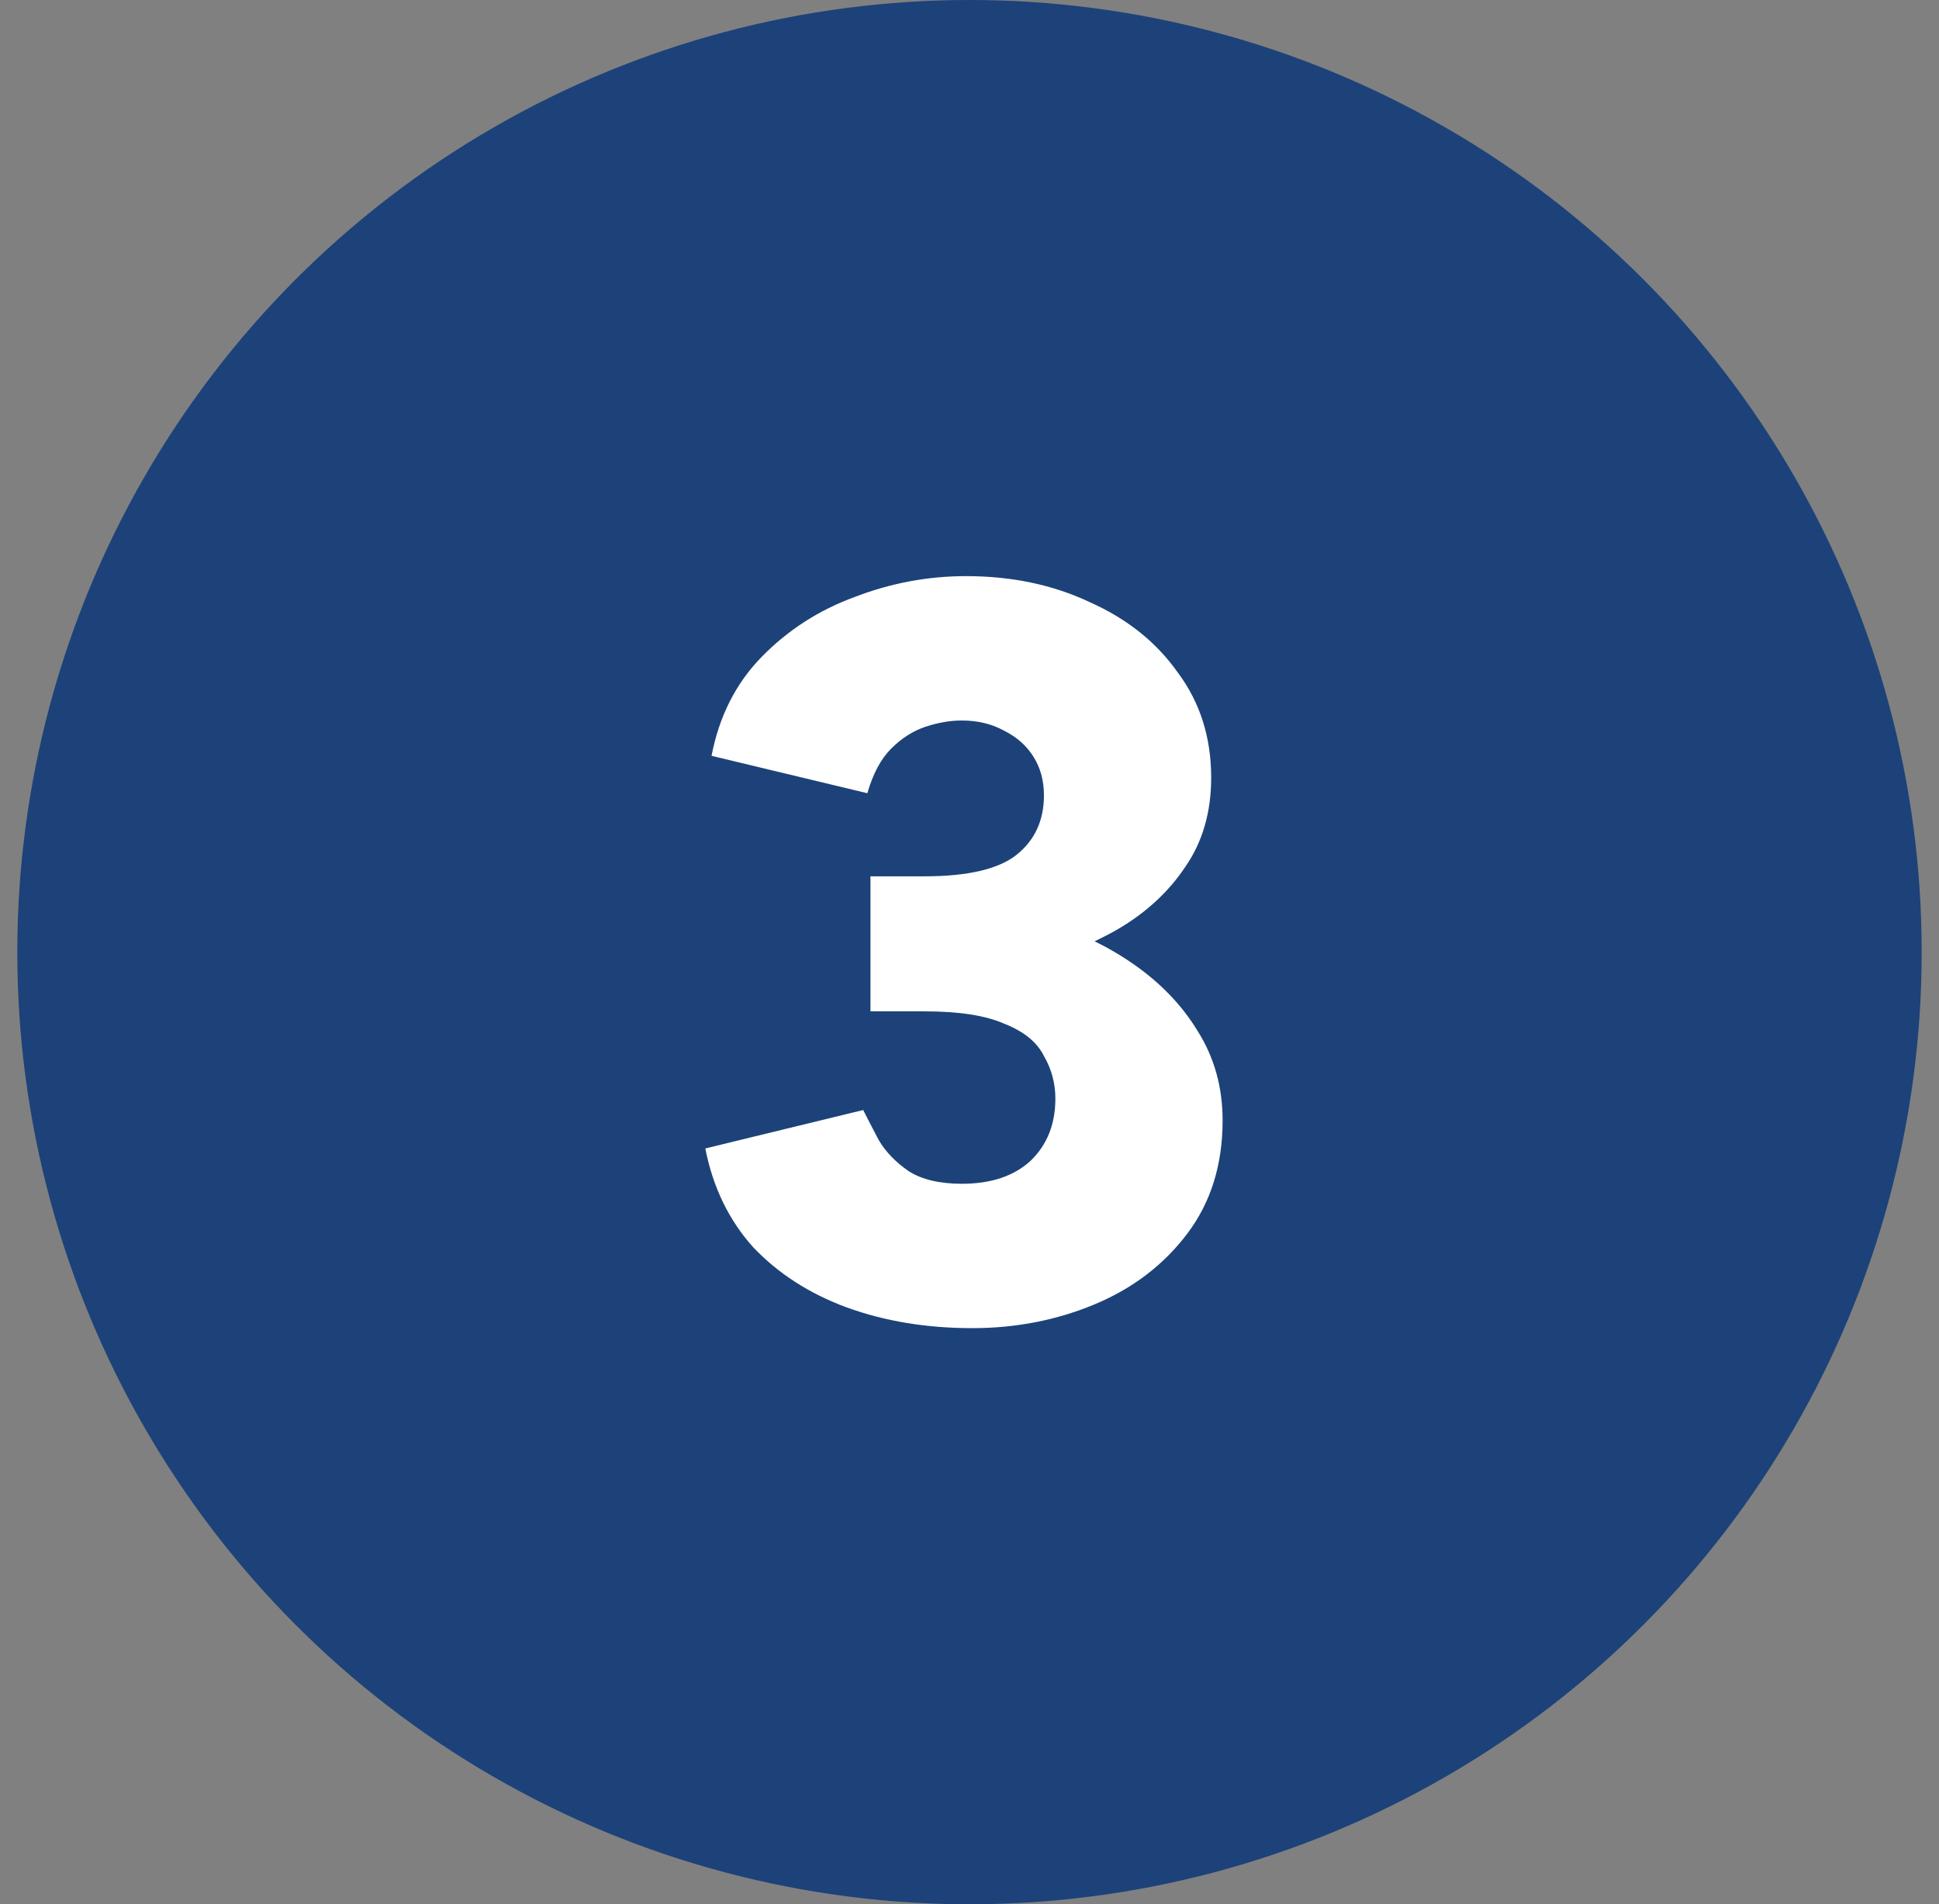
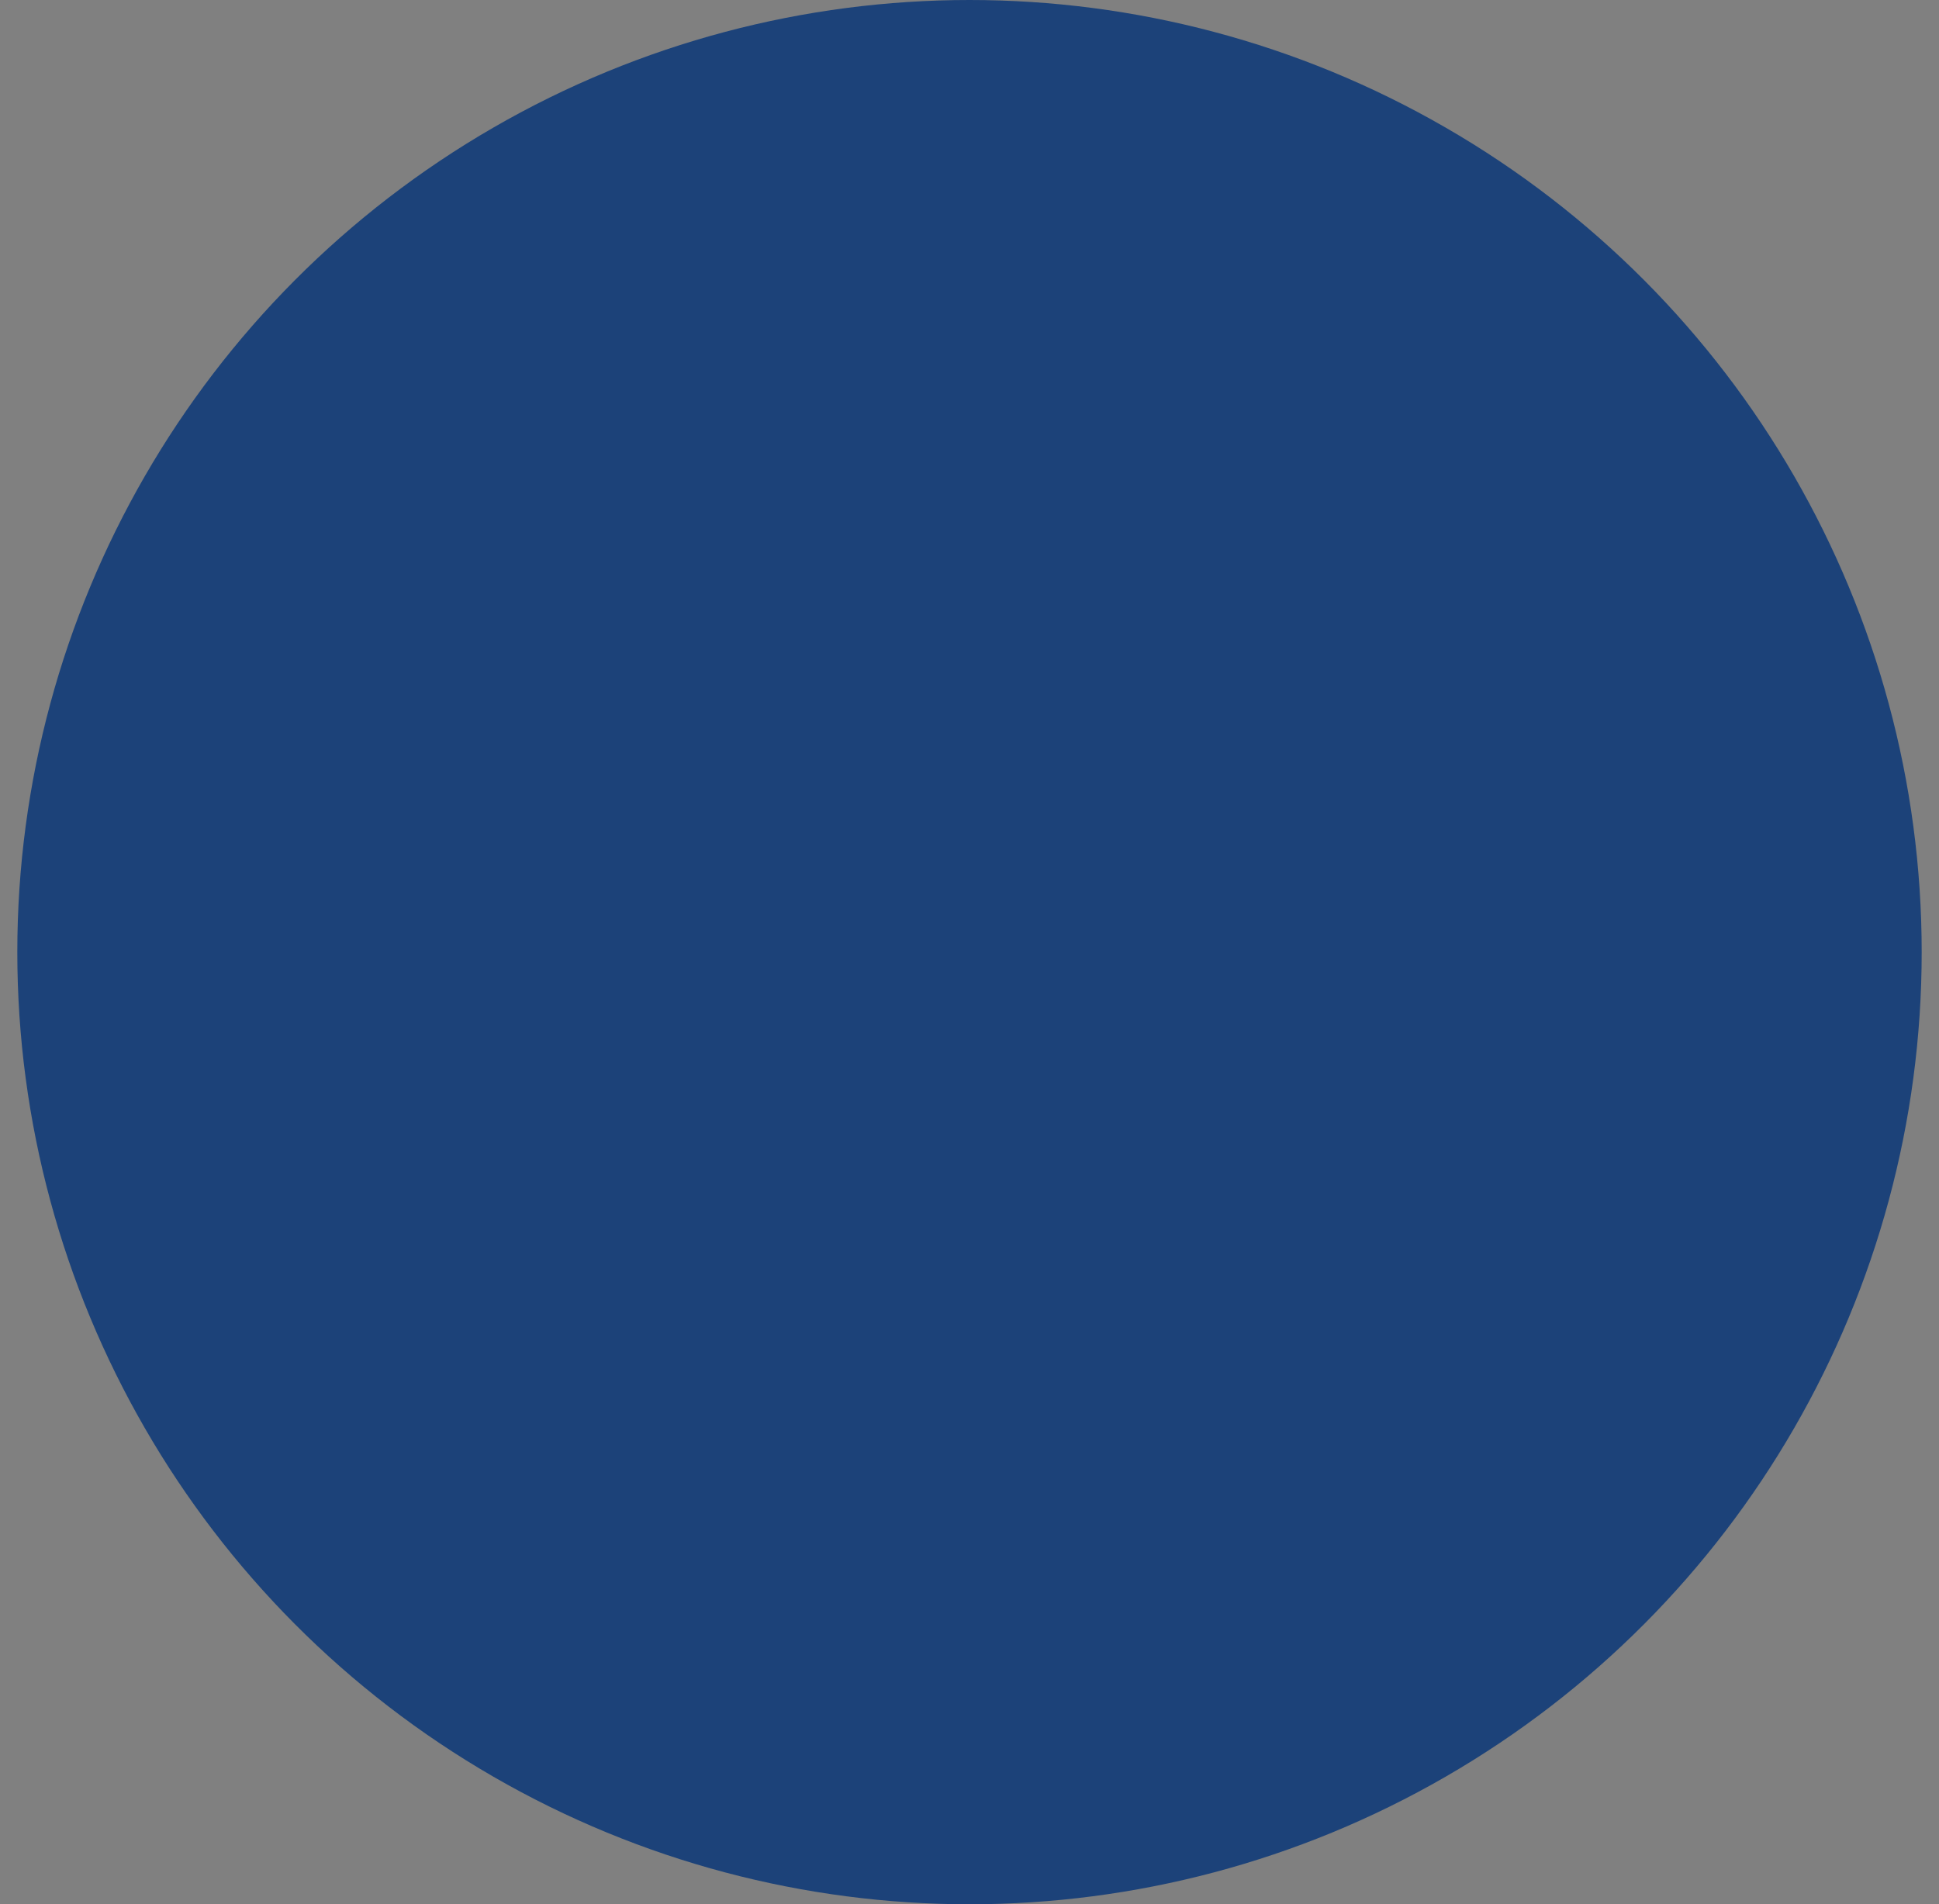
<svg xmlns="http://www.w3.org/2000/svg" width="56" height="55" viewBox="0 0 56 55" fill="none">
  <rect x="0" y="0" width="56" height="55" fill="#808080" stroke="none" />
  <circle cx="28" cy="27.5" r="27.5" fill="#1C4279" />
-   <path d="M28.08 38.36C26.76 38.36 25.55 38.16 24.45 37.76C23.37 37.36 22.47 36.78 21.75 36.02C21.05 35.24 20.59 34.29 20.37 33.17L24.93 32.06C25.05 32.3 25.2 32.59 25.38 32.93C25.58 33.27 25.87 33.57 26.25 33.83C26.63 34.07 27.14 34.19 27.78 34.19C28.62 34.19 29.28 33.97 29.76 33.53C30.24 33.07 30.48 32.47 30.48 31.73C30.48 31.29 30.37 30.88 30.15 30.5C29.95 30.1 29.57 29.79 29.01 29.57C28.47 29.33 27.7 29.21 26.7 29.21H25.14V26.09H26.52C27.7 26.09 28.81 26.24 29.85 26.54C30.91 26.82 31.85 27.24 32.67 27.8C33.49 28.36 34.13 29.02 34.59 29.78C35.07 30.54 35.31 31.4 35.31 32.36C35.31 33.64 34.97 34.73 34.29 35.63C33.61 36.53 32.72 37.21 31.62 37.67C30.52 38.13 29.34 38.36 28.08 38.36ZM25.14 28.22V25.31H26.7C27.96 25.31 28.85 25.1 29.37 24.68C29.89 24.26 30.15 23.69 30.15 22.97C30.15 22.55 30.05 22.18 29.85 21.86C29.65 21.54 29.37 21.29 29.01 21.11C28.65 20.91 28.24 20.81 27.78 20.81C27.44 20.81 27.09 20.87 26.73 20.99C26.37 21.11 26.04 21.32 25.74 21.62C25.44 21.92 25.21 22.35 25.05 22.91L20.55 21.83C20.77 20.69 21.25 19.74 21.99 18.98C22.75 18.2 23.65 17.62 24.69 17.24C25.73 16.84 26.8 16.64 27.9 16.64C29.22 16.64 30.41 16.89 31.47 17.39C32.55 17.87 33.4 18.55 34.02 19.43C34.66 20.29 34.98 21.3 34.98 22.46C34.98 23.46 34.73 24.32 34.23 25.04C33.75 25.76 33.1 26.36 32.28 26.84C31.48 27.3 30.58 27.65 29.58 27.89C28.58 28.11 27.56 28.22 26.52 28.22H25.14Z" fill="white" />
</svg>